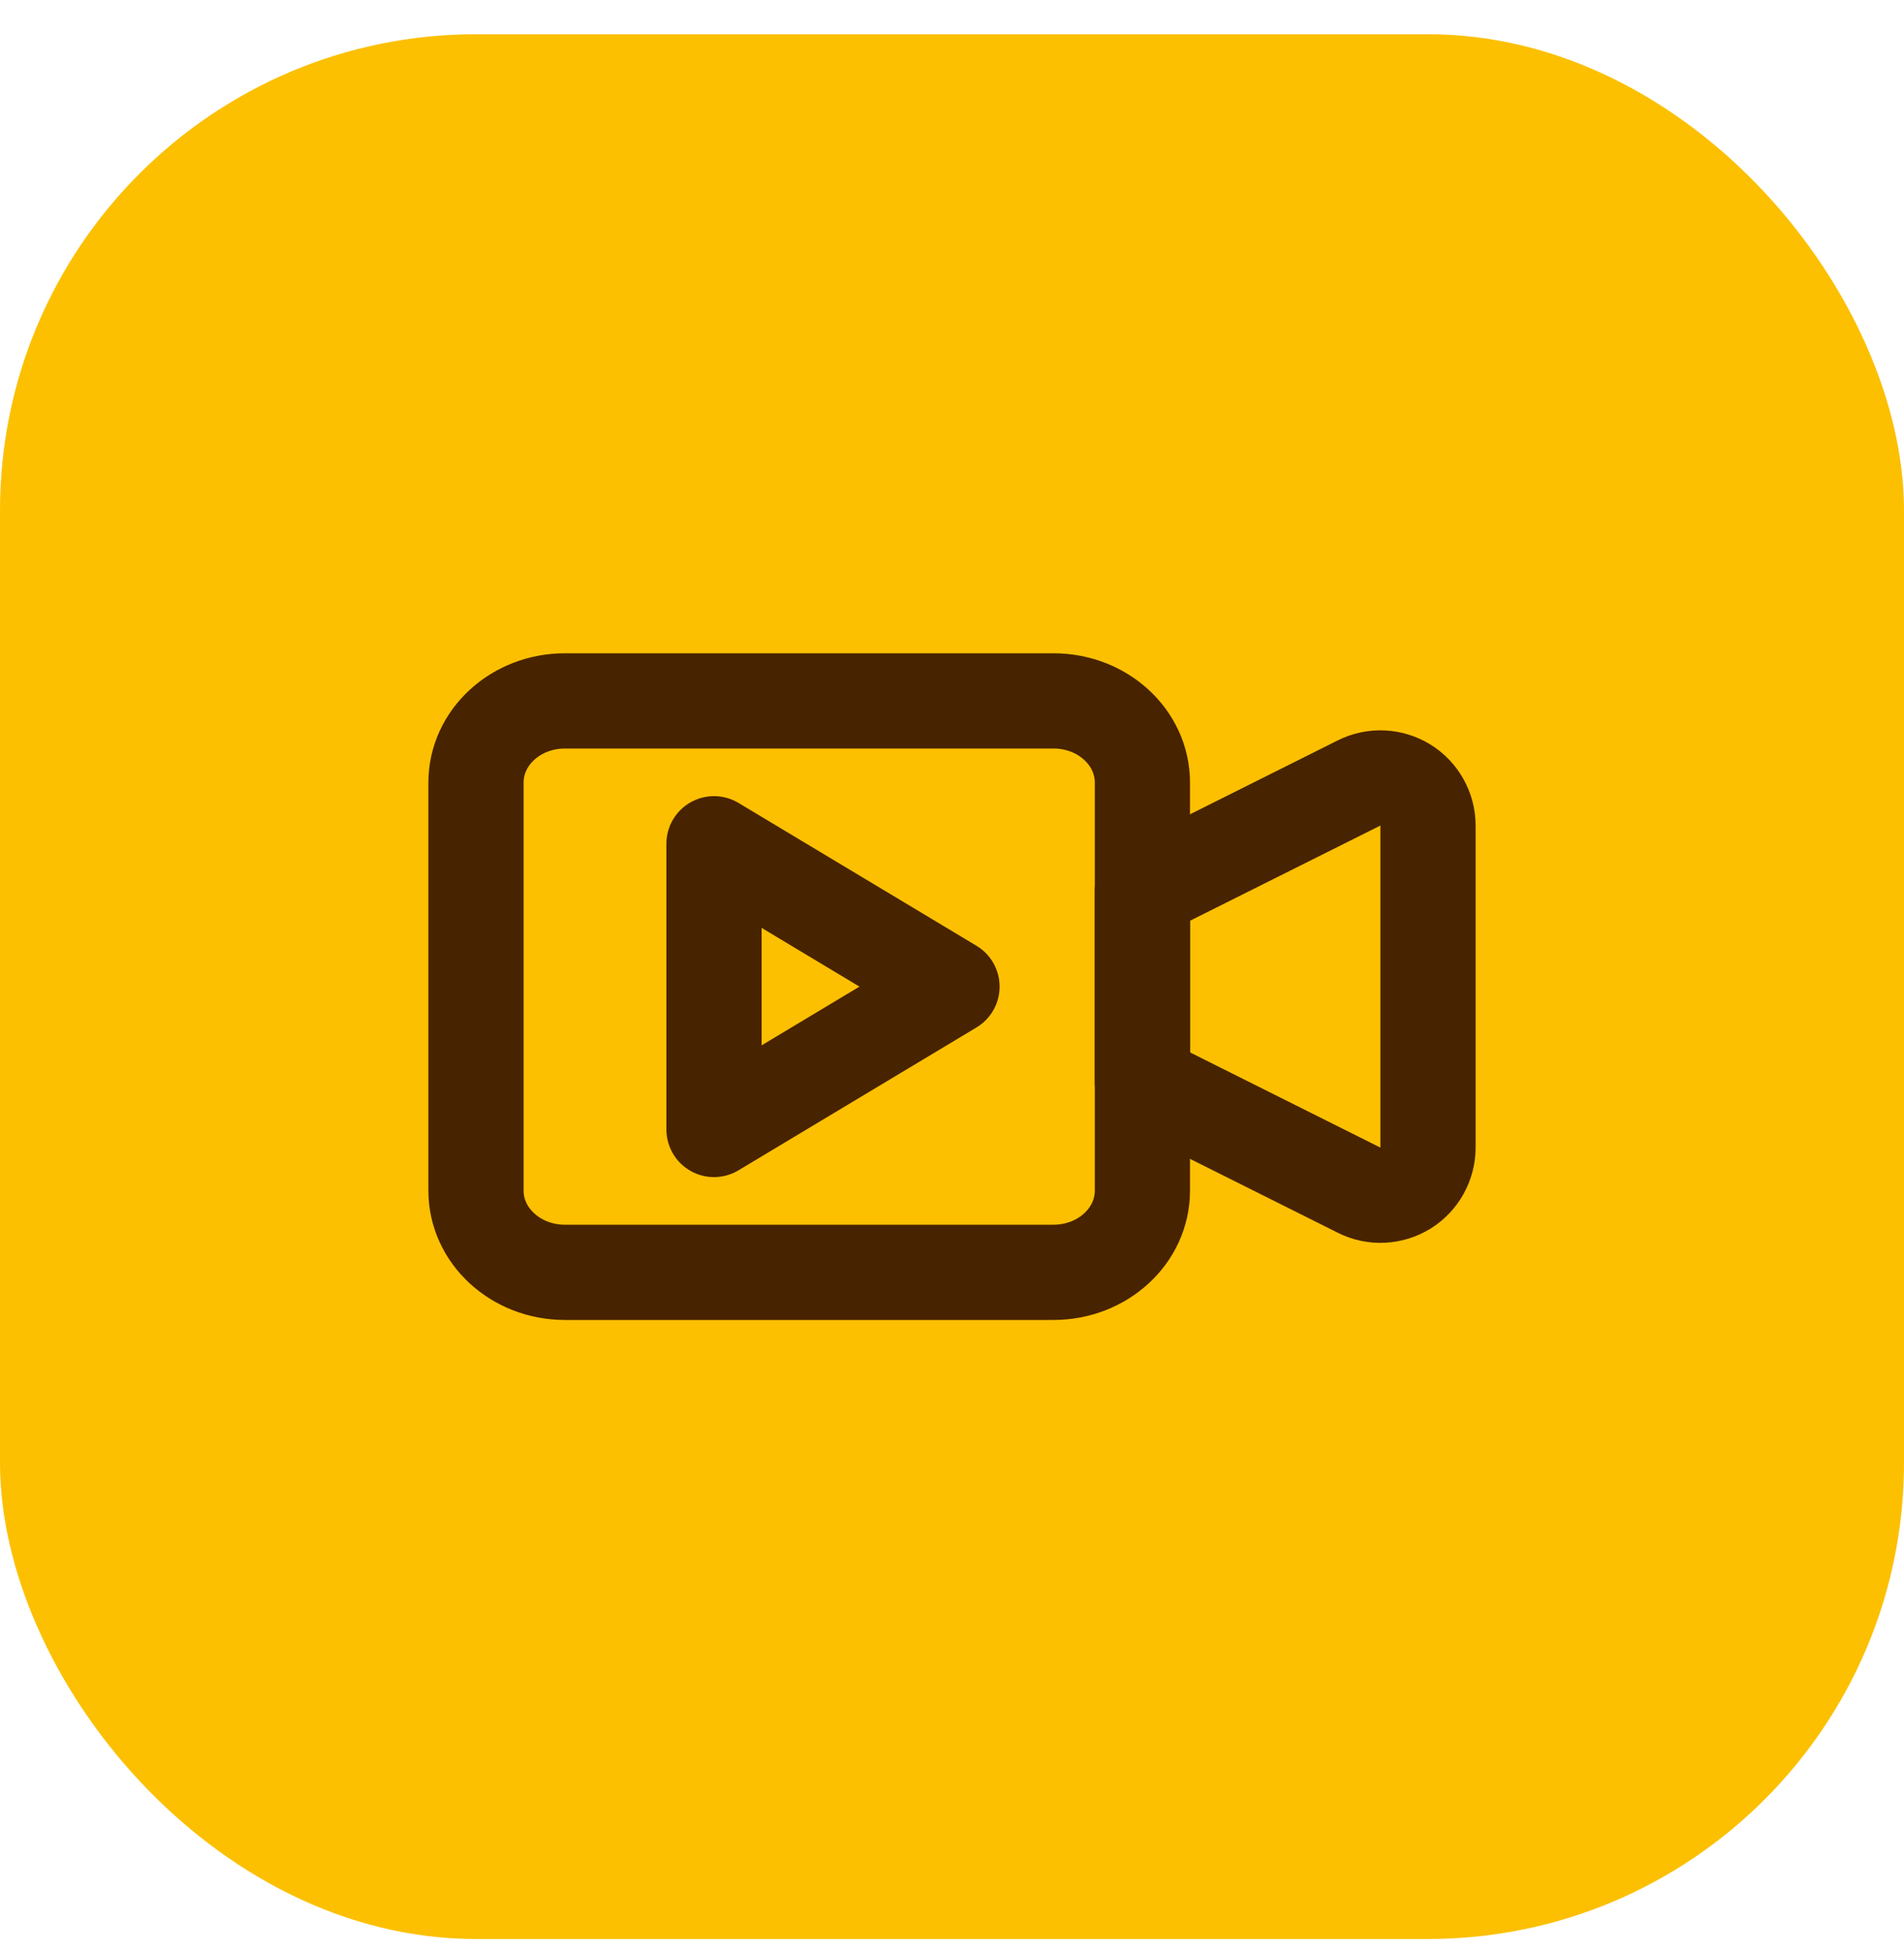
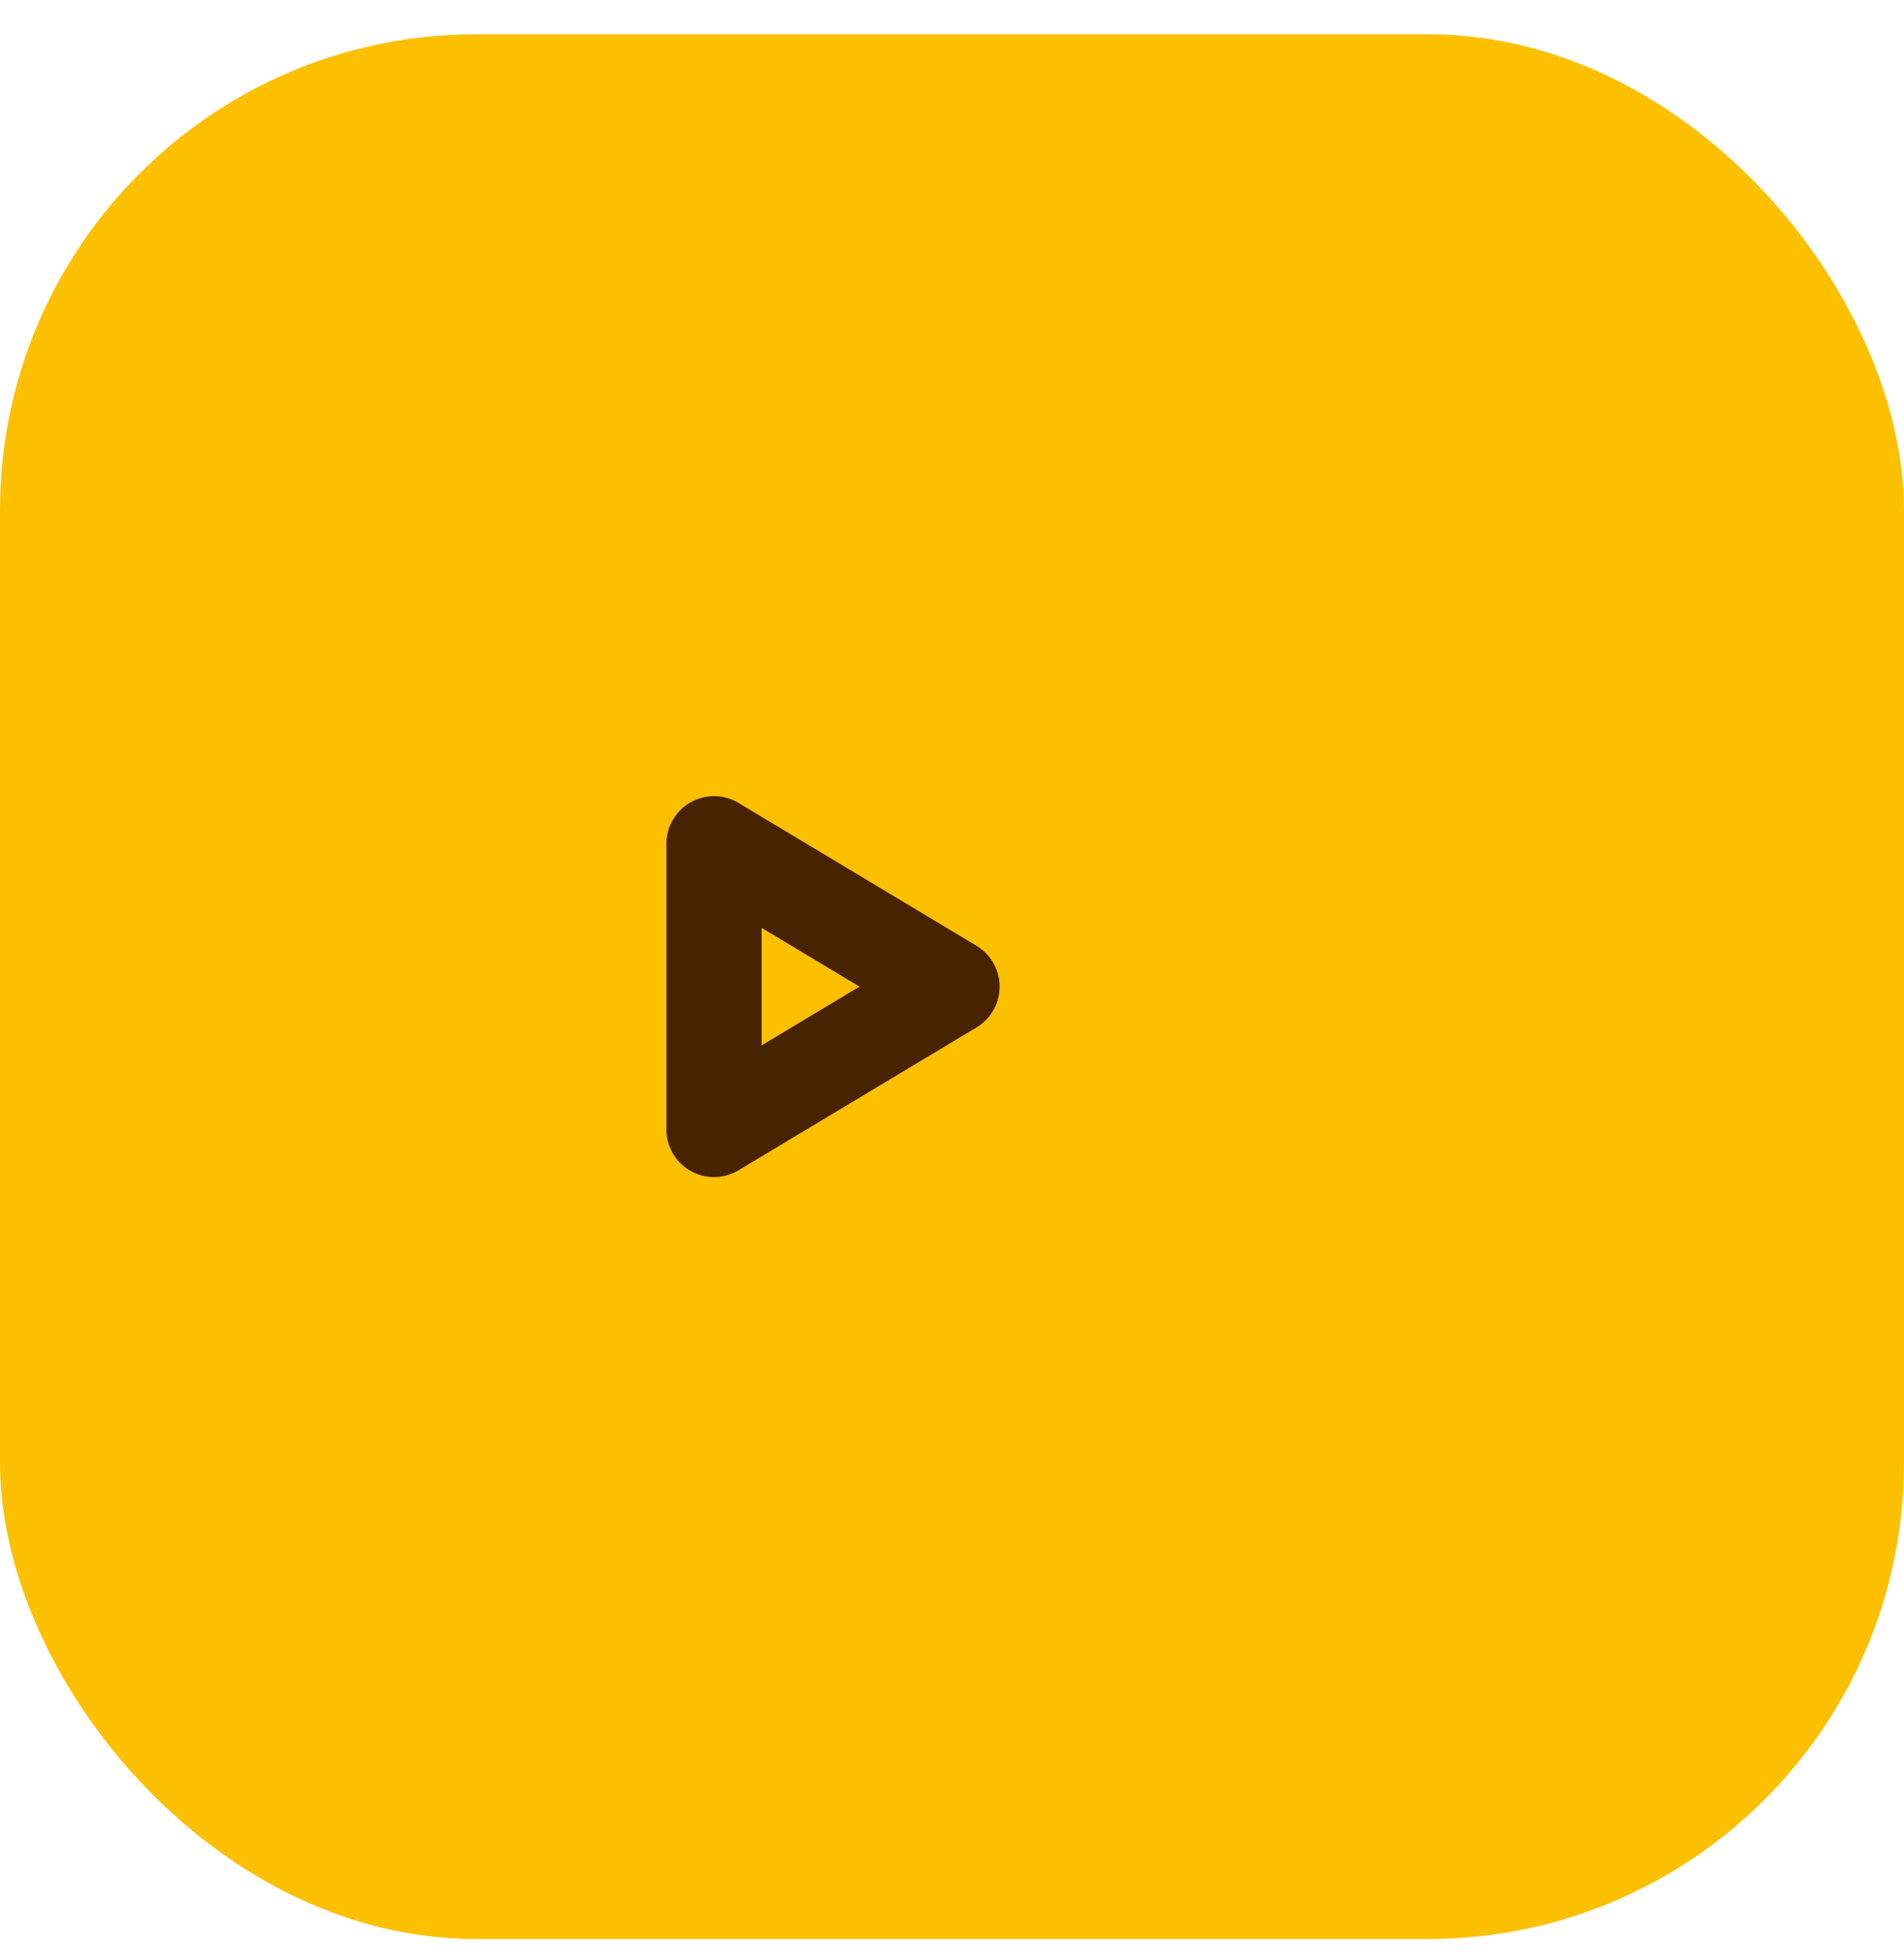
<svg xmlns="http://www.w3.org/2000/svg" width="40" height="41" viewBox="0 0 40 41" fill="none">
  <rect y="0.719" width="40" height="40" rx="10" fill="#FCC001" />
-   <path d="M22.133 14.719H11.867C10.836 14.719 10 15.486 10 16.433V25.005C10 25.951 10.836 26.719 11.867 26.719H22.133C23.164 26.719 24 25.951 24 25.005V16.433C24 15.486 23.164 14.719 22.133 14.719Z" stroke="#482300" stroke-width="2" stroke-linecap="round" stroke-linejoin="round" />
  <path d="M15 17.719L20 20.719L15 23.719V17.719Z" stroke="#482300" stroke-width="2" stroke-linecap="round" stroke-linejoin="round" />
-   <path d="M24 18.718L28.553 16.442C28.705 16.366 28.875 16.33 29.045 16.338C29.215 16.346 29.381 16.397 29.526 16.486C29.671 16.576 29.79 16.701 29.873 16.85C29.956 16.998 30 17.166 30 17.336V24.1C30 24.271 29.956 24.438 29.873 24.587C29.79 24.736 29.671 24.861 29.526 24.951C29.381 25.04 29.215 25.091 29.045 25.099C28.875 25.107 28.705 25.07 28.553 24.994L24 22.718V18.718Z" stroke="#482300" stroke-width="2" stroke-linecap="round" stroke-linejoin="round" />
</svg>